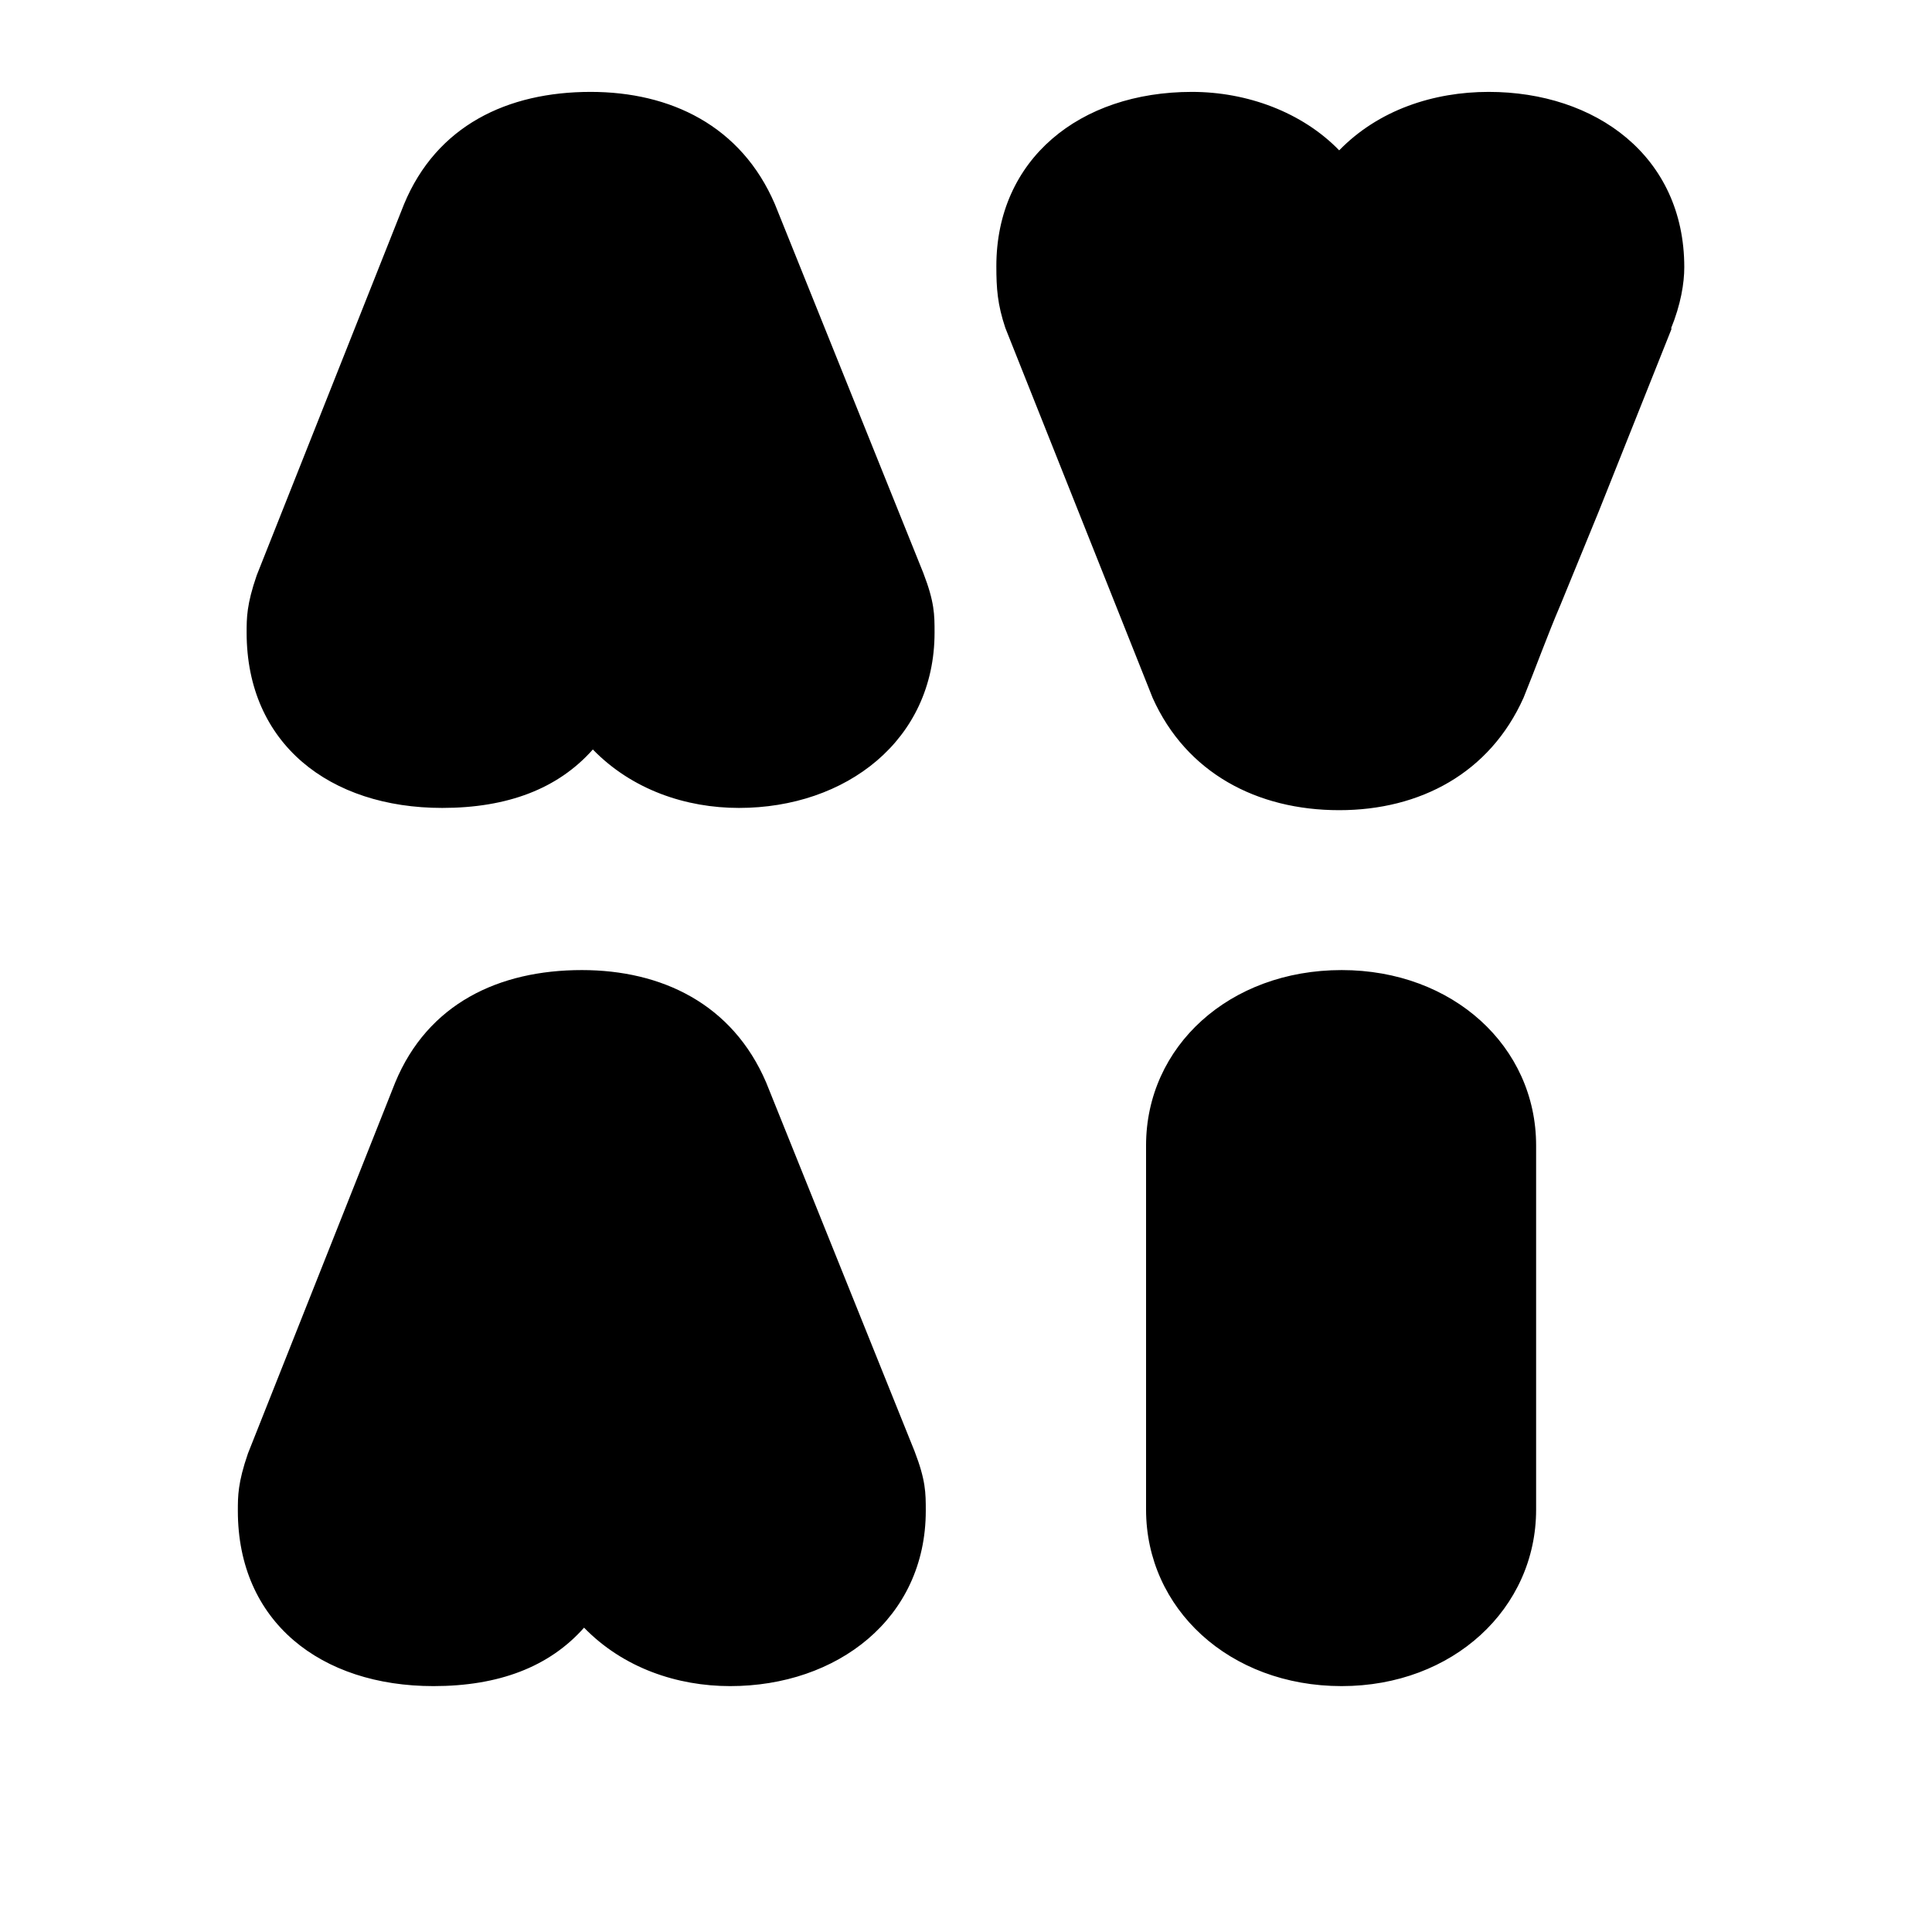
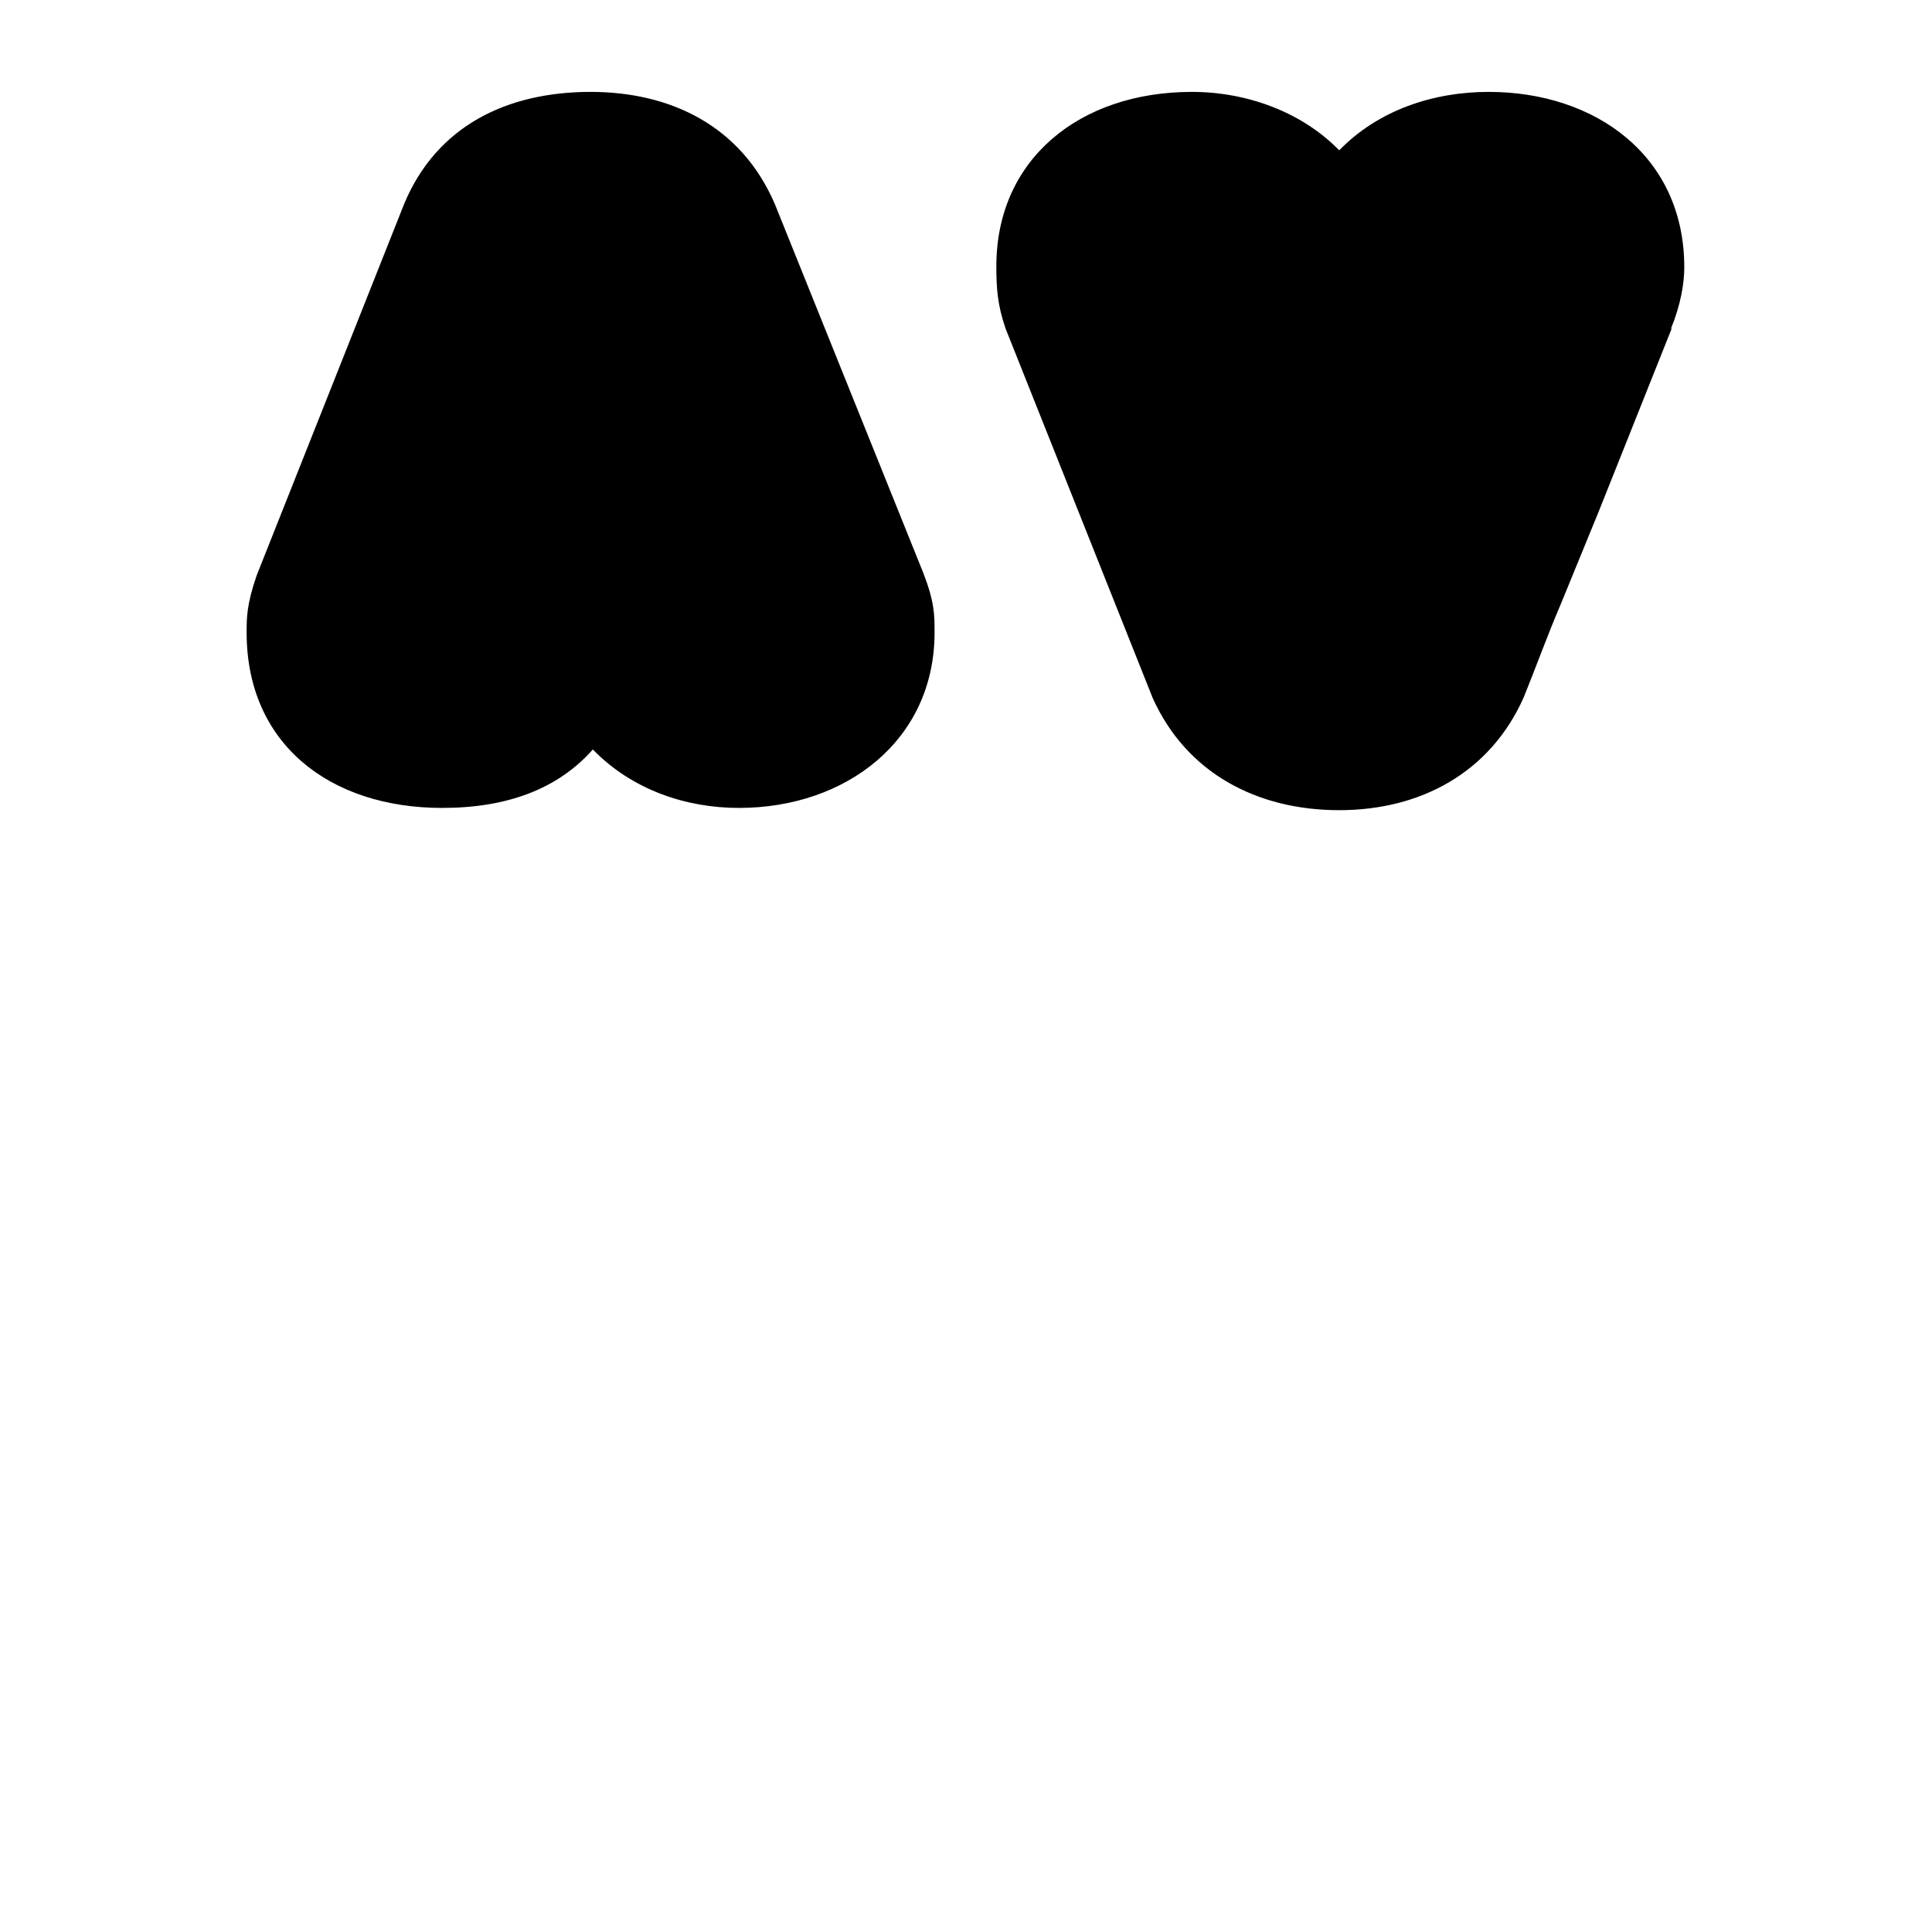
<svg xmlns="http://www.w3.org/2000/svg" width="220" height="220" viewBox="0 0 220 220" fill="none">
  <path d="M88.244 23.264C84.404 14.304 76.34 10.464 67.252 10.464C57.78 10.464 49.716 14.304 46.004 23.264L29.236 65.504C28.084 68.832 28.084 70.368 28.084 72.032C28.084 84.704 37.556 92 50.356 92C57.78 92 63.54 89.824 67.508 85.344C71.988 89.952 78.132 92 84.148 92C96.308 92 106.42 84.32 106.42 72.032C106.42 69.984 106.42 68.576 105.14 65.248L88.244 23.264ZM135.728 10.464C122.928 10.464 113.456 18.144 113.456 30.304C113.456 32.864 113.584 34.656 114.48 37.344L131.248 79.456C135.088 88.032 143.152 92.256 152.496 92.256C161.712 92.256 169.648 88.032 173.488 79.456C174.896 76 176.176 72.416 177.712 68.832L182.064 58.208L190.384 37.344L190.256 37.472C191.408 34.656 191.792 32.224 191.792 30.432C191.792 17.76 181.68 10.464 169.52 10.464C163.248 10.464 156.976 12.512 152.496 17.12C148.272 12.768 142 10.464 135.728 10.464Z" fill="black" />
-   <path d="M87.244 123.264C83.404 114.304 75.34 110.464 66.252 110.464C56.78 110.464 48.716 114.304 45.004 123.264L28.236 165.504C27.084 168.832 27.084 170.368 27.084 172.032C27.084 184.704 36.556 192 49.356 192C56.78 192 62.54 189.824 66.508 185.344C70.988 189.952 77.132 192 83.148 192C95.308 192 105.42 184.32 105.42 172.032C105.42 169.984 105.42 168.576 104.14 165.248L87.244 123.264ZM174.92 130.432C174.92 119.168 165.448 110.464 152.776 110.464C139.976 110.464 130.504 119.168 130.504 130.432V171.904C130.504 183.168 139.976 192 152.776 192C165.448 192 174.92 183.168 174.92 171.904V130.432Z" fill="black" />
</svg>